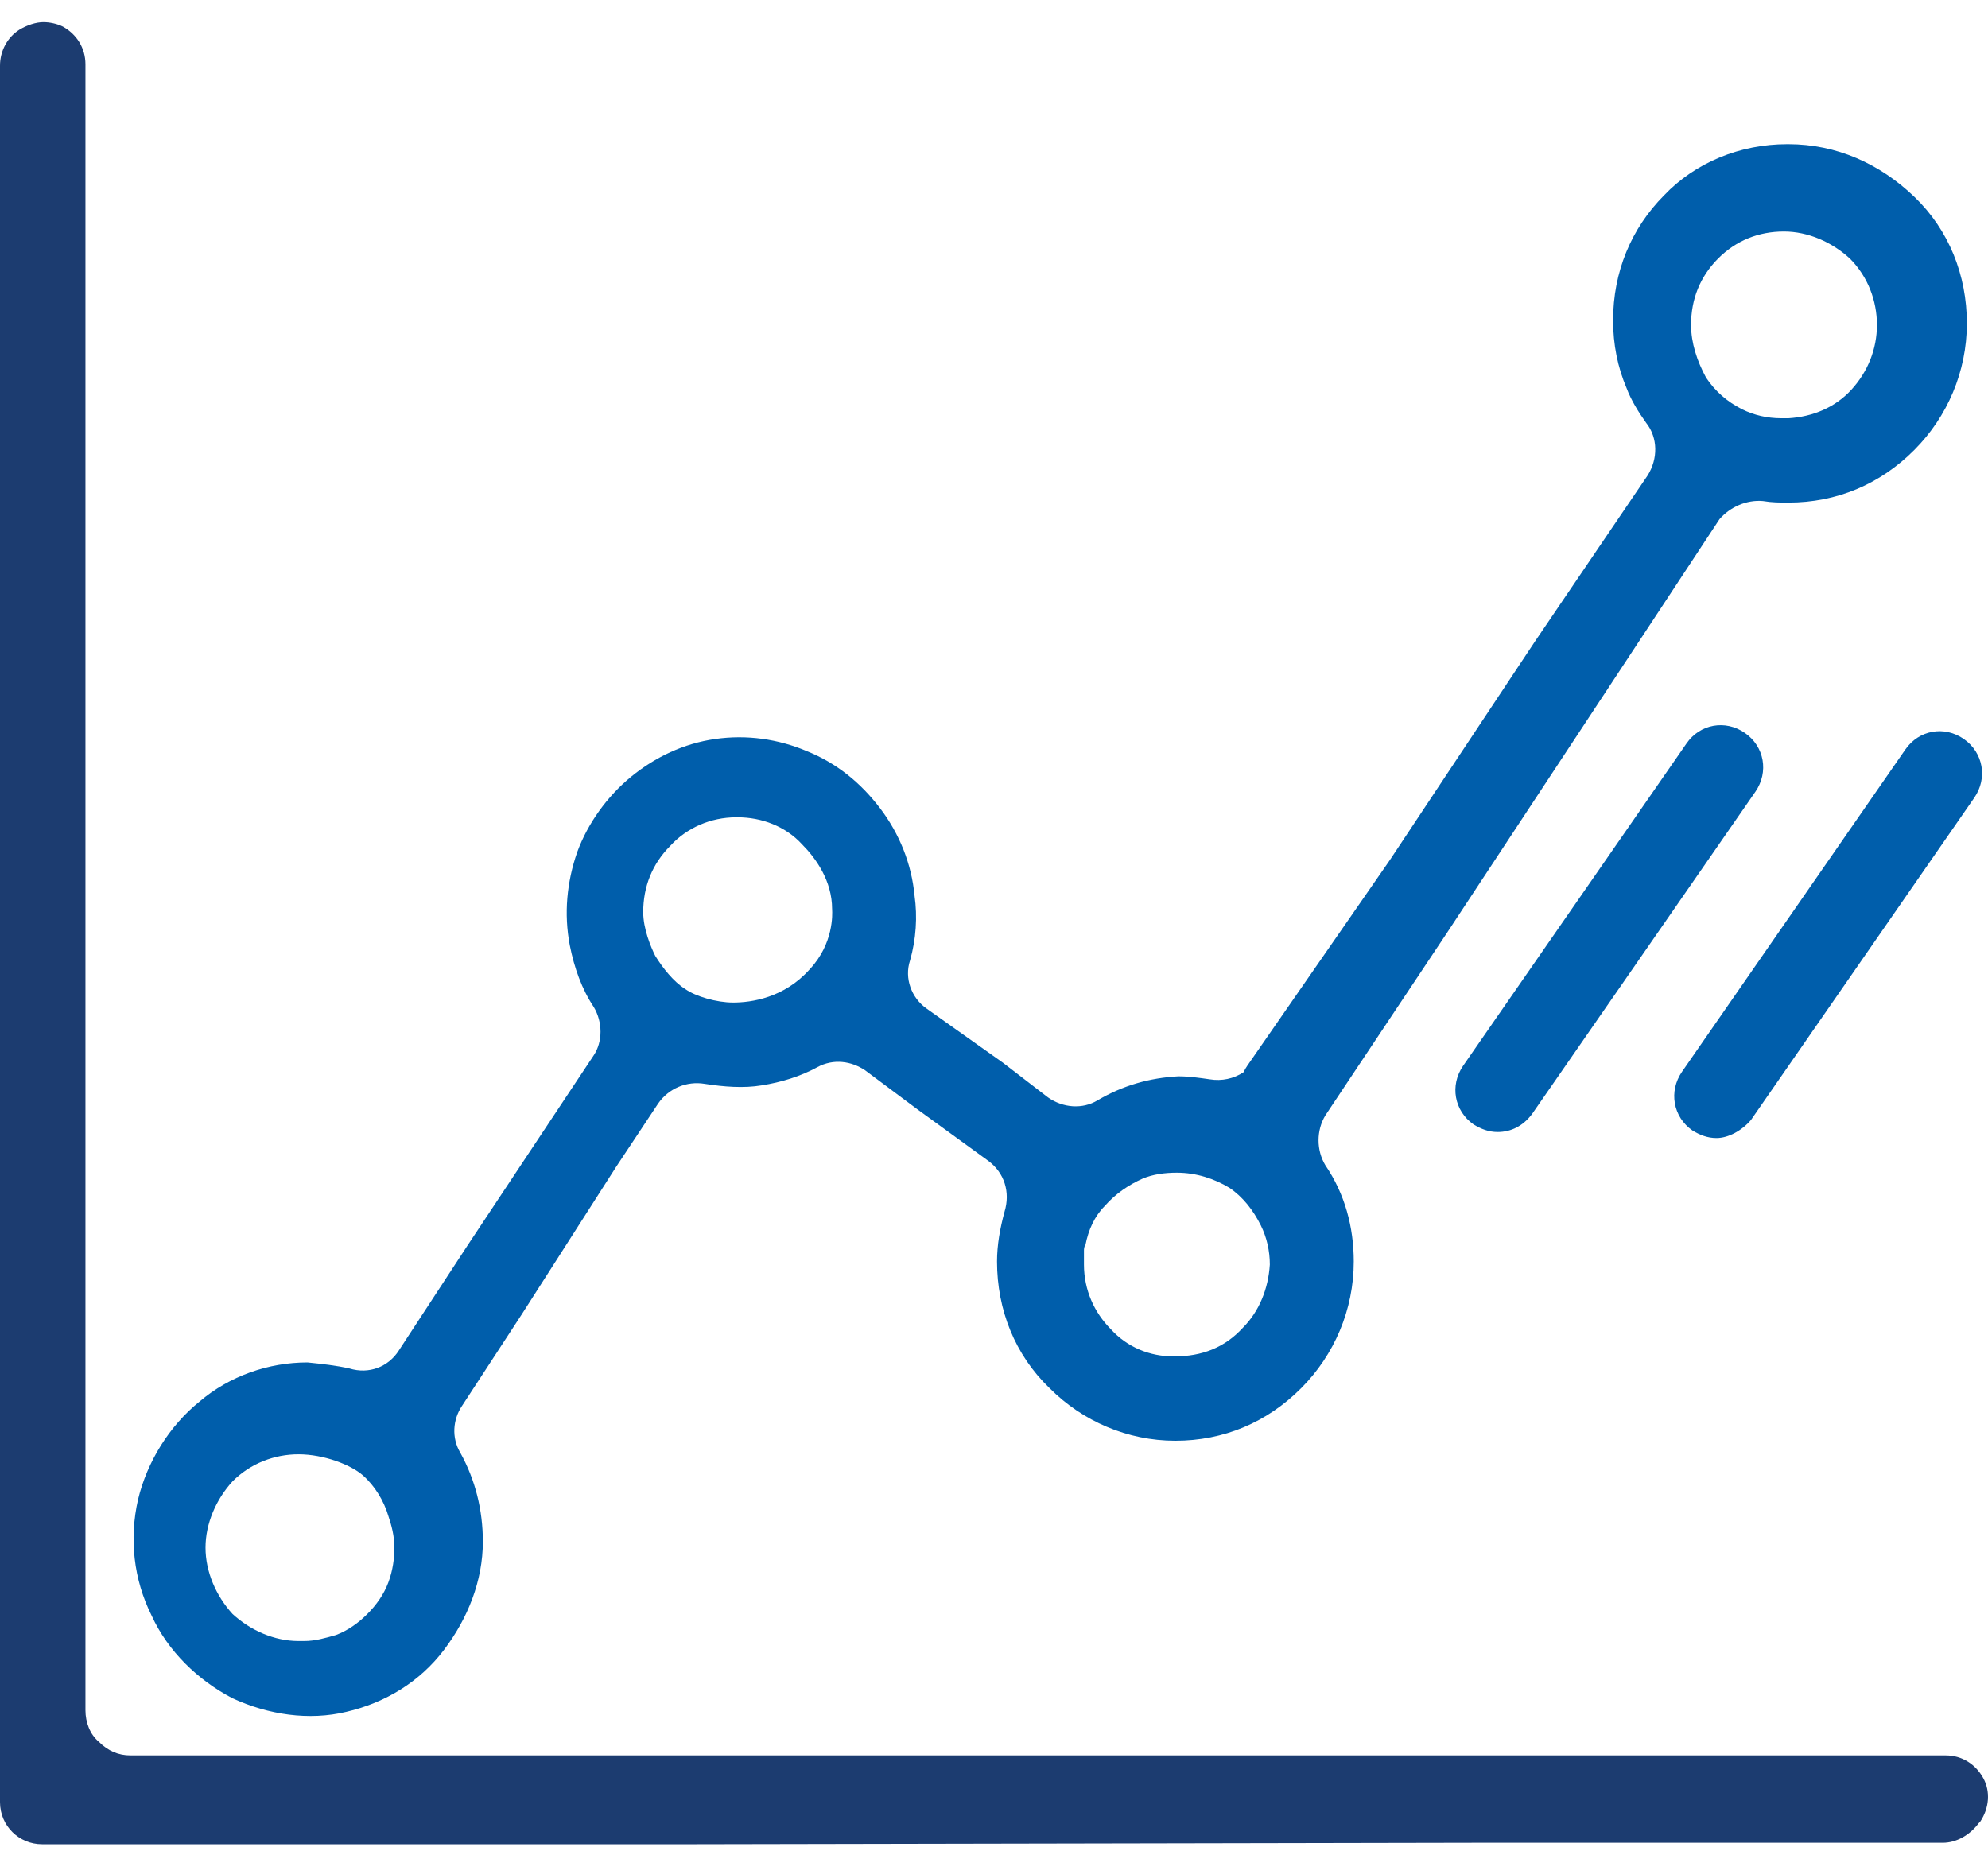
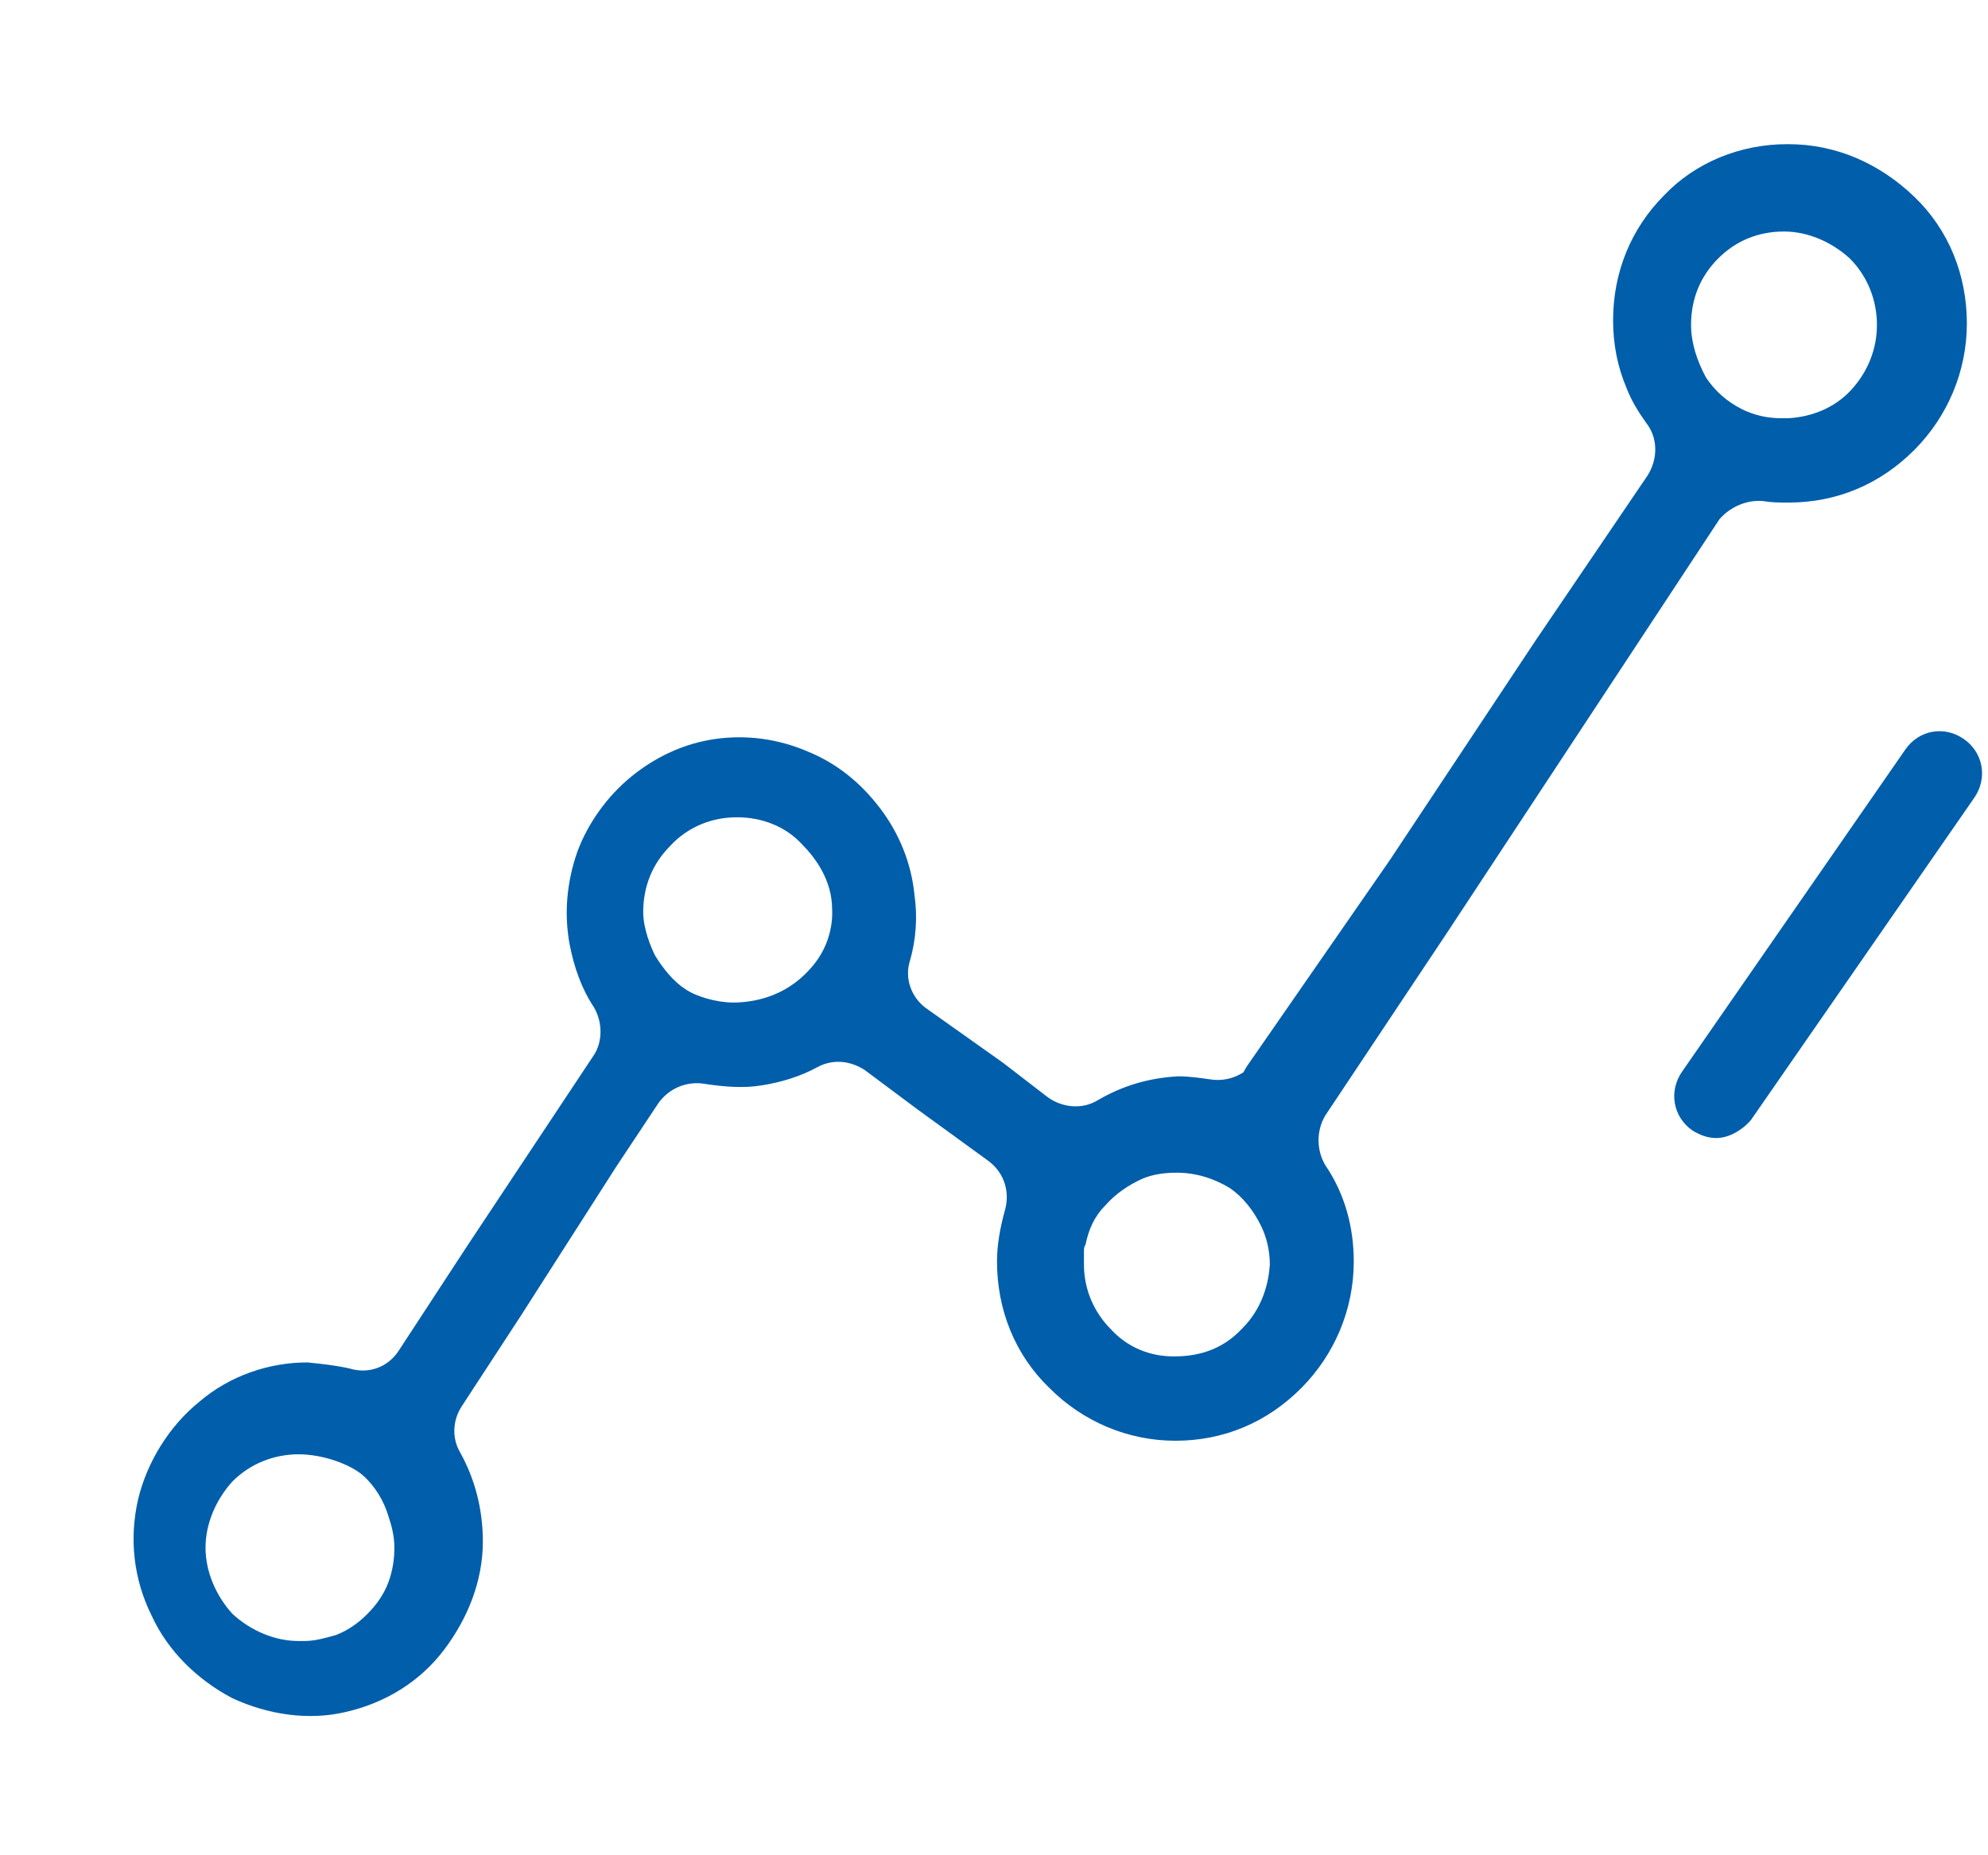
<svg xmlns="http://www.w3.org/2000/svg" width="60" height="56" viewBox="0 0 60 56" fill="none">
-   <path d="M59.855 53.668C59.629 53.259 59.222 52.986 58.724 52.986H3.936C3.574 52.986 3.257 52.85 2.986 52.577C2.714 52.35 2.579 51.986 2.579 51.623V1.941C2.579 1.441 2.307 1.032 1.9 0.804C1.719 0.713 1.493 0.668 1.312 0.668C1.086 0.668 0.814 0.759 0.588 0.895C0.226 1.123 0 1.532 0 1.986V54.395C0 55.123 0.588 55.668 1.267 55.668H21.038L44.518 55.623H58.634C59.041 55.623 59.448 55.395 59.719 55.032L59.765 54.986C60.036 54.577 60.081 54.077 59.855 53.668Z" fill="#1C3C70" />
  <path fill-rule="evenodd" clip-rule="evenodd" d="M53.978 15.17C53.707 15.17 53.481 15.17 53.209 15.124C52.712 15.079 52.214 15.306 51.897 15.67L43.663 28.17L39.999 33.67C39.727 34.124 39.727 34.715 39.999 35.17C40.587 36.033 40.858 37.033 40.858 38.079C40.858 39.533 40.27 40.897 39.275 41.897C38.234 42.943 36.922 43.488 35.474 43.488C34.027 43.488 32.669 42.897 31.674 41.897C30.634 40.897 30.091 39.533 30.091 38.079C30.091 37.579 30.181 37.079 30.317 36.579C30.498 35.988 30.317 35.397 29.819 35.033L27.693 33.488L26.109 32.306C25.702 32.033 25.159 31.942 24.662 32.215C24.164 32.488 23.576 32.67 22.988 32.761C22.445 32.852 21.857 32.806 21.268 32.715C20.726 32.624 20.183 32.852 19.866 33.306L18.599 35.215L15.749 39.67L13.939 42.443C13.668 42.852 13.623 43.397 13.894 43.852C14.346 44.67 14.573 45.579 14.573 46.533C14.573 47.715 14.12 48.852 13.396 49.806C12.672 50.761 11.632 51.397 10.456 51.67C9.325 51.943 8.103 51.761 7.017 51.261C5.977 50.715 5.072 49.852 4.574 48.761C4.031 47.67 3.896 46.443 4.167 45.261C4.438 44.124 5.117 43.033 6.022 42.306C6.927 41.533 8.103 41.124 9.279 41.124C9.732 41.17 10.139 41.215 10.546 41.306C11.134 41.488 11.722 41.261 12.039 40.761L14.12 37.579L17.921 31.852C18.192 31.442 18.192 30.852 17.921 30.397C17.559 29.852 17.332 29.215 17.197 28.533C17.016 27.579 17.106 26.624 17.423 25.715C17.74 24.852 18.328 24.033 19.052 23.442C19.775 22.852 20.635 22.442 21.585 22.306C22.535 22.17 23.485 22.306 24.345 22.67C25.25 23.033 25.974 23.624 26.562 24.397C27.15 25.17 27.512 26.079 27.602 27.033C27.693 27.67 27.648 28.352 27.467 28.988C27.286 29.533 27.512 30.124 27.964 30.442L30.272 32.079L31.629 33.124C32.081 33.443 32.669 33.488 33.122 33.215C33.891 32.761 34.705 32.533 35.565 32.488C35.882 32.488 36.198 32.533 36.515 32.579C36.876 32.639 37.237 32.559 37.532 32.364C37.563 32.298 37.601 32.233 37.644 32.169L41.953 25.952L46.333 19.352L49.726 14.352C50.042 13.852 50.042 13.215 49.681 12.761C49.454 12.443 49.228 12.079 49.092 11.715C48.821 11.079 48.685 10.397 48.685 9.67C48.685 8.215 49.228 6.897 50.223 5.897C51.173 4.897 52.531 4.352 53.933 4.352H53.978C55.426 4.352 56.738 4.942 57.779 5.942C58.819 6.942 59.362 8.306 59.362 9.761C59.362 11.215 58.774 12.579 57.779 13.579C56.738 14.624 55.426 15.17 53.978 15.17ZM11.089 48.715C11.361 48.443 11.587 48.124 11.722 47.761C11.858 47.397 11.903 47.033 11.903 46.715C11.903 46.352 11.813 46.033 11.722 45.761C11.587 45.306 11.315 44.852 10.953 44.533C10.591 44.215 9.777 43.897 9.008 43.897C8.284 43.897 7.56 44.17 7.017 44.715C6.52 45.261 6.203 45.988 6.203 46.715C6.203 47.443 6.52 48.17 7.017 48.715C7.56 49.215 8.284 49.533 9.008 49.533H9.189C9.505 49.533 9.822 49.443 10.139 49.352C10.501 49.215 10.818 48.988 11.089 48.715ZM22.128 30.261C22.671 30.261 23.666 30.124 24.435 29.261C25.166 28.484 25.121 27.584 25.115 27.456L25.114 27.442C25.114 26.579 24.616 25.897 24.209 25.488C23.712 24.942 22.988 24.67 22.264 24.67H22.218C21.449 24.67 20.726 24.988 20.228 25.533C19.685 26.079 19.413 26.761 19.413 27.533C19.413 28.033 19.64 28.579 19.776 28.852C20.002 29.215 20.318 29.624 20.68 29.852C20.997 30.079 21.63 30.261 22.128 30.261ZM35.429 40.943C36.289 40.943 36.967 40.67 37.51 40.079C38.008 39.579 38.279 38.897 38.325 38.17C38.325 37.761 38.234 37.352 38.053 36.988C37.827 36.533 37.51 36.124 37.103 35.852C36.651 35.579 36.108 35.397 35.52 35.397C35.158 35.397 34.796 35.443 34.479 35.579C34.072 35.761 33.665 36.033 33.348 36.397C33.031 36.715 32.85 37.124 32.76 37.579C32.715 37.624 32.715 37.715 32.715 37.761V38.17C32.715 38.943 33.031 39.624 33.529 40.124C34.027 40.67 34.705 40.943 35.429 40.943ZM51.852 7.806C51.309 8.352 51.038 9.033 51.038 9.806C51.038 10.352 51.219 10.897 51.49 11.397C51.762 11.806 52.123 12.124 52.576 12.352C52.938 12.533 53.345 12.624 53.752 12.624H53.978C54.702 12.579 55.381 12.306 55.879 11.761C56.376 11.215 56.648 10.533 56.648 9.806C56.648 9.079 56.376 8.352 55.833 7.806C55.29 7.306 54.567 6.988 53.843 6.988C53.074 6.988 52.395 7.261 51.852 7.806Z" fill="#005EAB" />
-   <path d="M44.476 33.942C44.702 34.078 44.928 34.169 45.2 34.169C45.607 34.169 45.969 33.987 46.24 33.624L52.981 23.896C53.388 23.306 53.253 22.533 52.664 22.124C52.076 21.715 51.307 21.851 50.9 22.442L44.159 32.169C43.752 32.76 43.888 33.533 44.476 33.942Z" fill="#005EAB" />
  <path d="M51.081 34.124C51.307 34.26 51.533 34.351 51.805 34.351C52.167 34.351 52.574 34.124 52.846 33.806L59.587 24.078C59.994 23.488 59.858 22.715 59.27 22.306C58.682 21.896 57.913 22.033 57.505 22.624L50.764 32.351C50.357 32.942 50.493 33.715 51.081 34.124Z" fill="#005EAB" />
</svg>